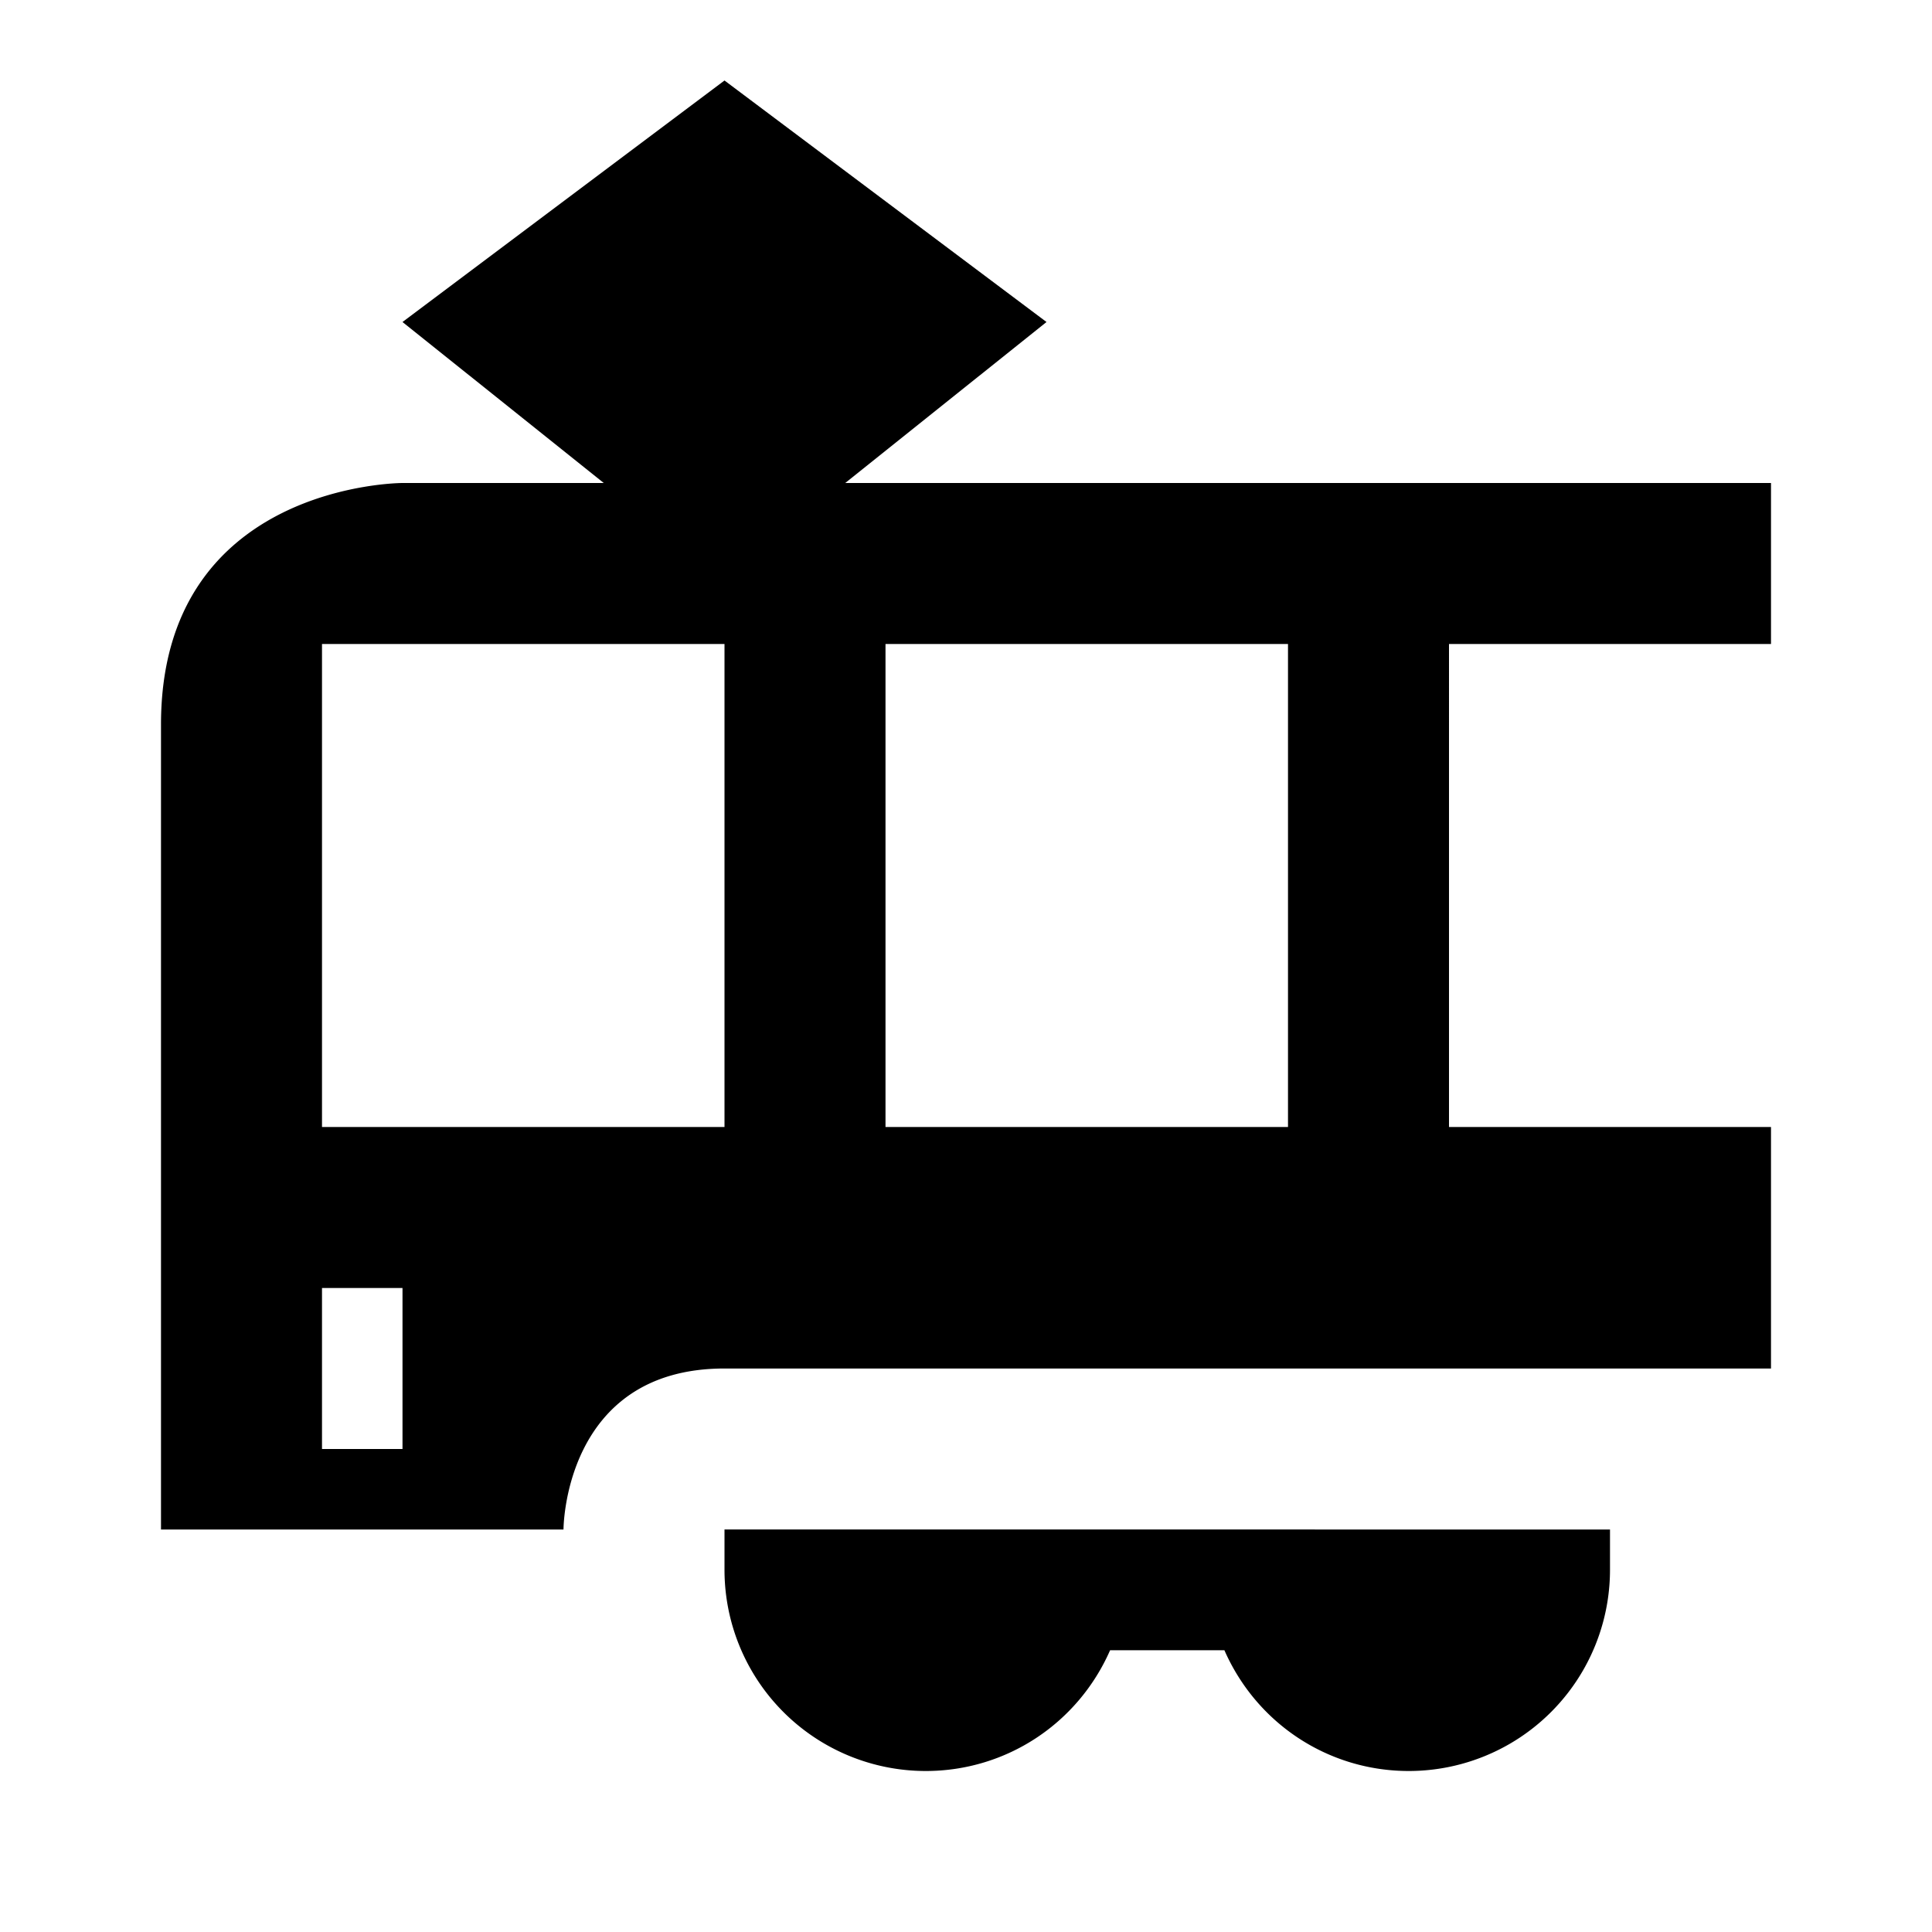
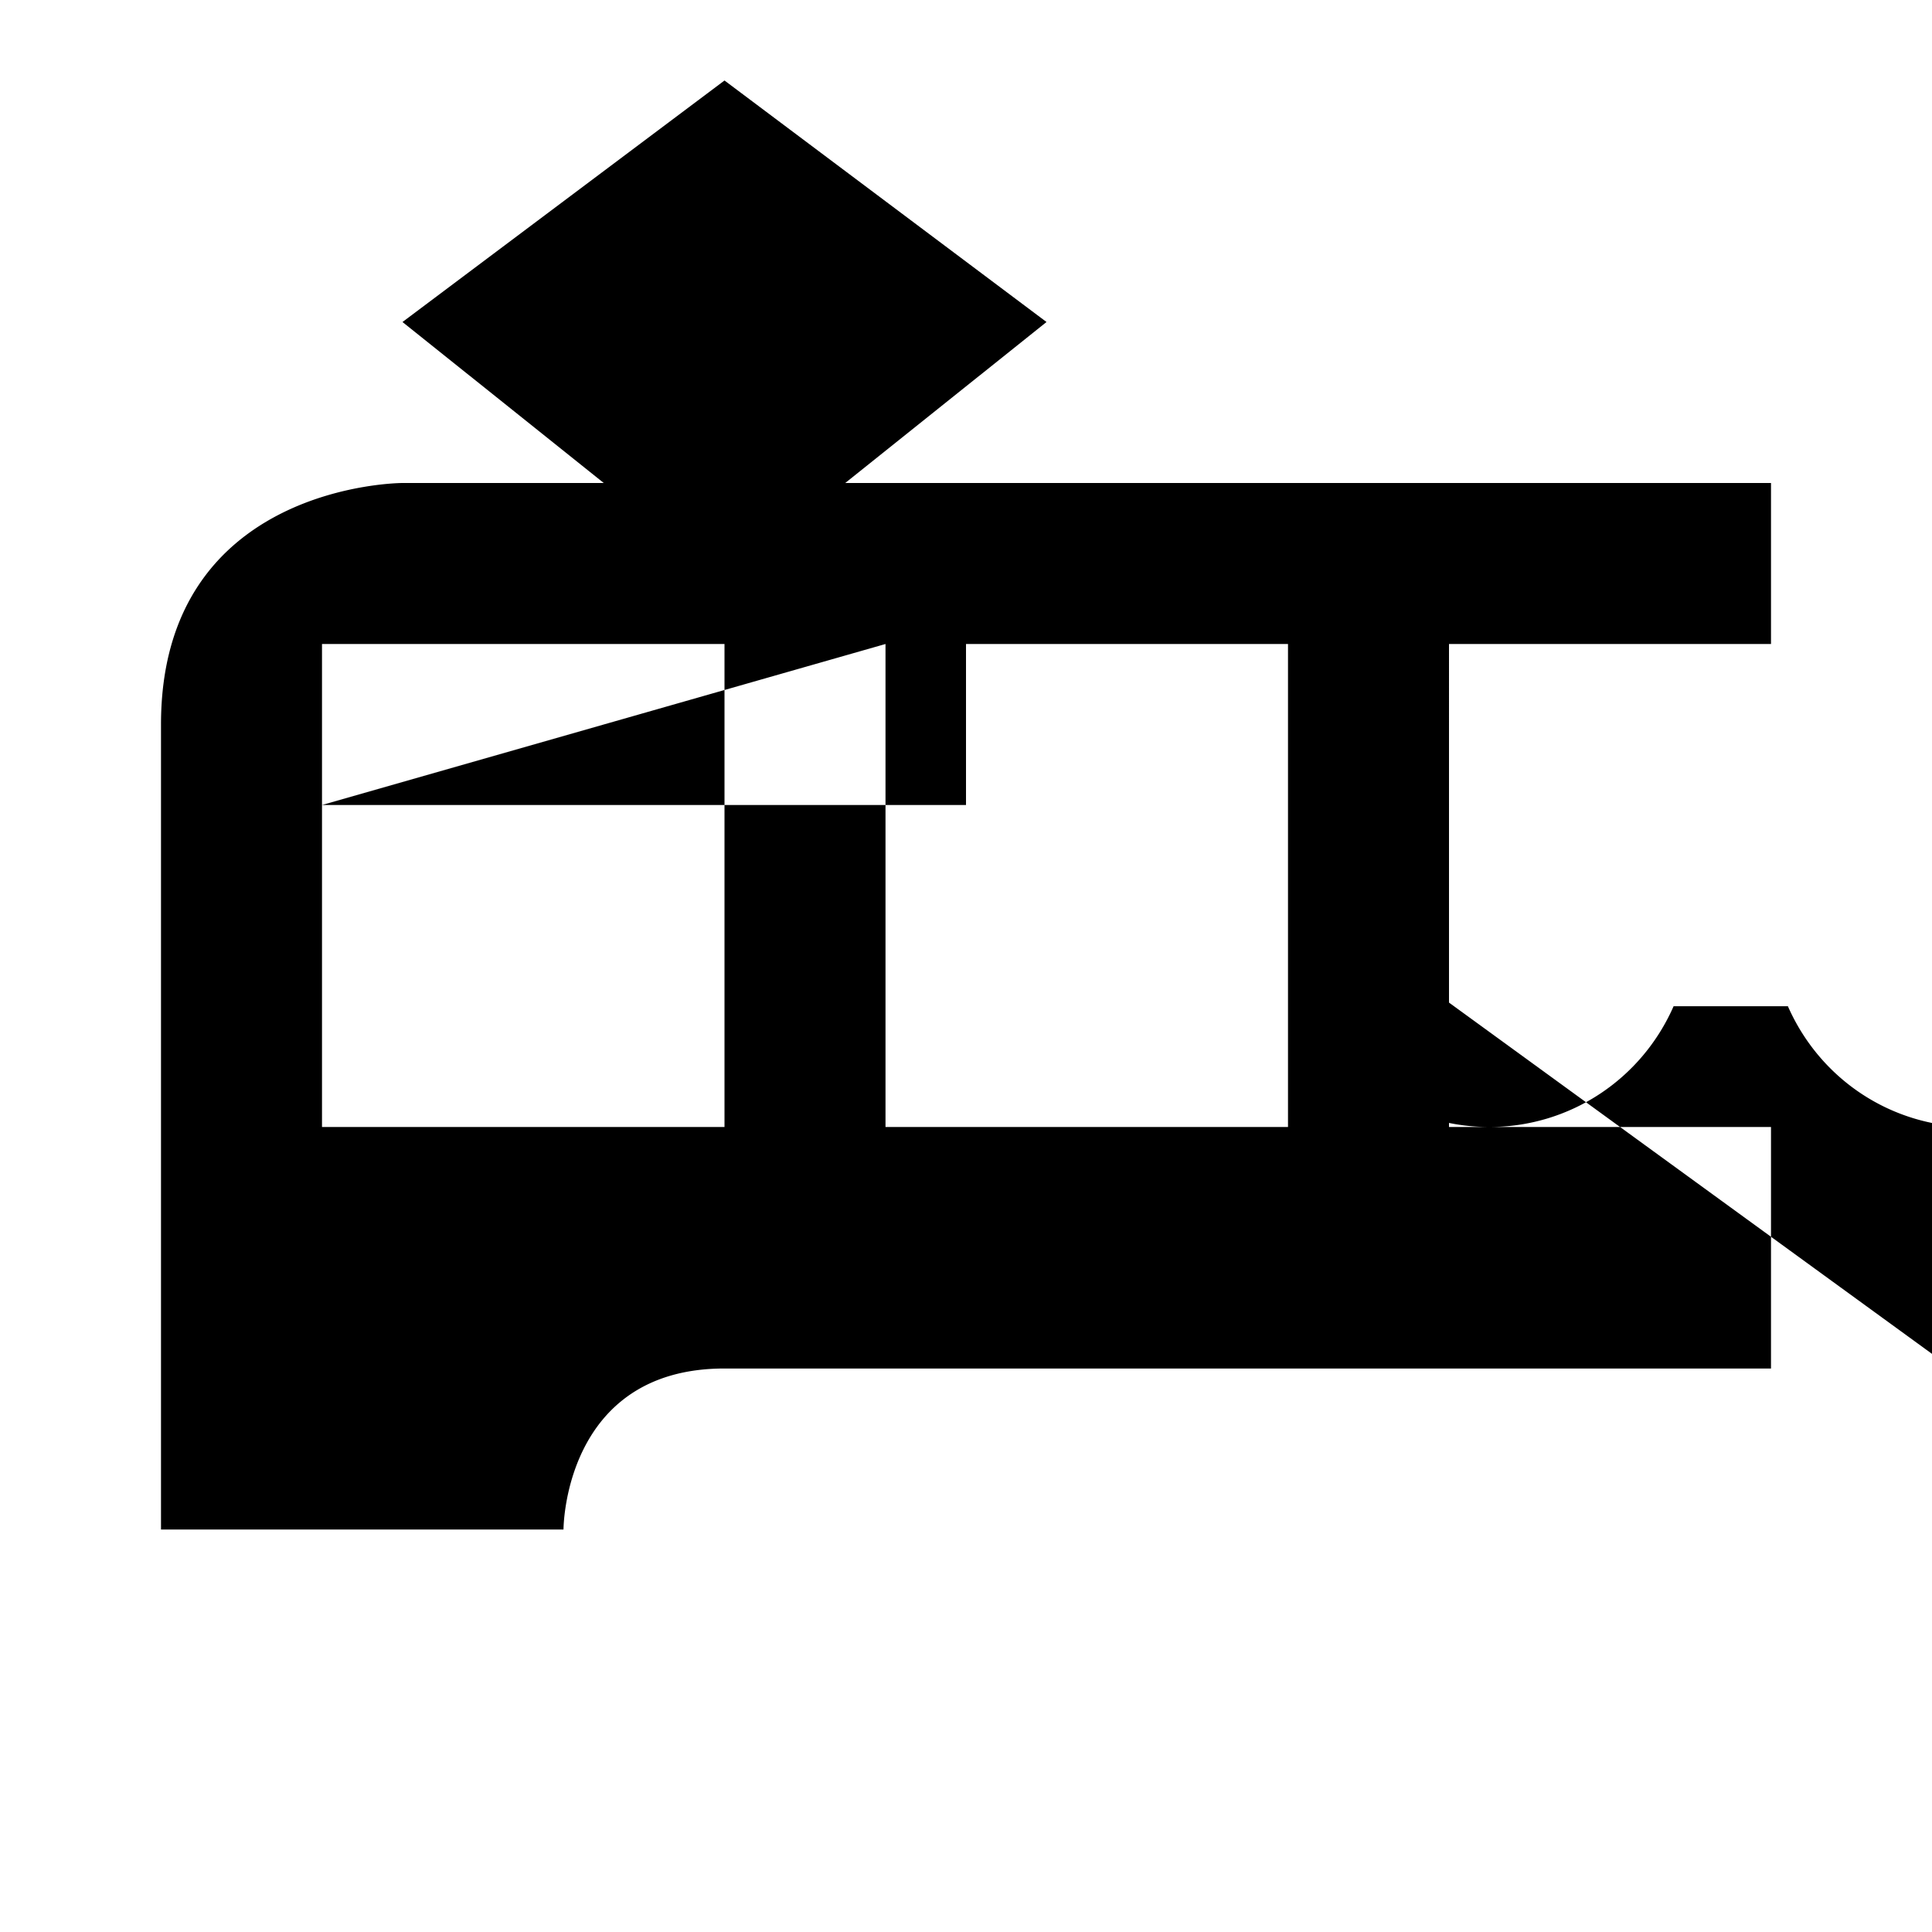
<svg xmlns="http://www.w3.org/2000/svg" width="800" height="800" viewBox="0 0 24 24">
-   <path fill="currentColor" d="M9 1L5 4l2.5 2H5S2 6 2 9v10h5s0-2 2-2h13v-3h-4V8h4V6H10.5L13 4zM4 8h5v6H4zm7 0h5v6h-5zm-7 8h1v2H4zm5 3v.5a2.5 2.5 0 0 0 2.5 2.5c1 0 1.89-.59 2.29-1.5h1.42c.4.91 1.29 1.5 2.29 1.5a2.5 2.5 0 0 0 2.5-2.5V19z" />
+   <path fill="currentColor" d="M9 1L5 4l2.5 2H5S2 6 2 9v10h5s0-2 2-2h13v-3h-4V8h4V6H10.5L13 4zM4 8h5v6H4zm7 0h5v6h-5zh1v2H4zm5 3v.5a2.5 2.5 0 0 0 2.5 2.5c1 0 1.89-.59 2.29-1.5h1.42c.4.91 1.29 1.5 2.29 1.5a2.5 2.5 0 0 0 2.5-2.5V19z" />
</svg>